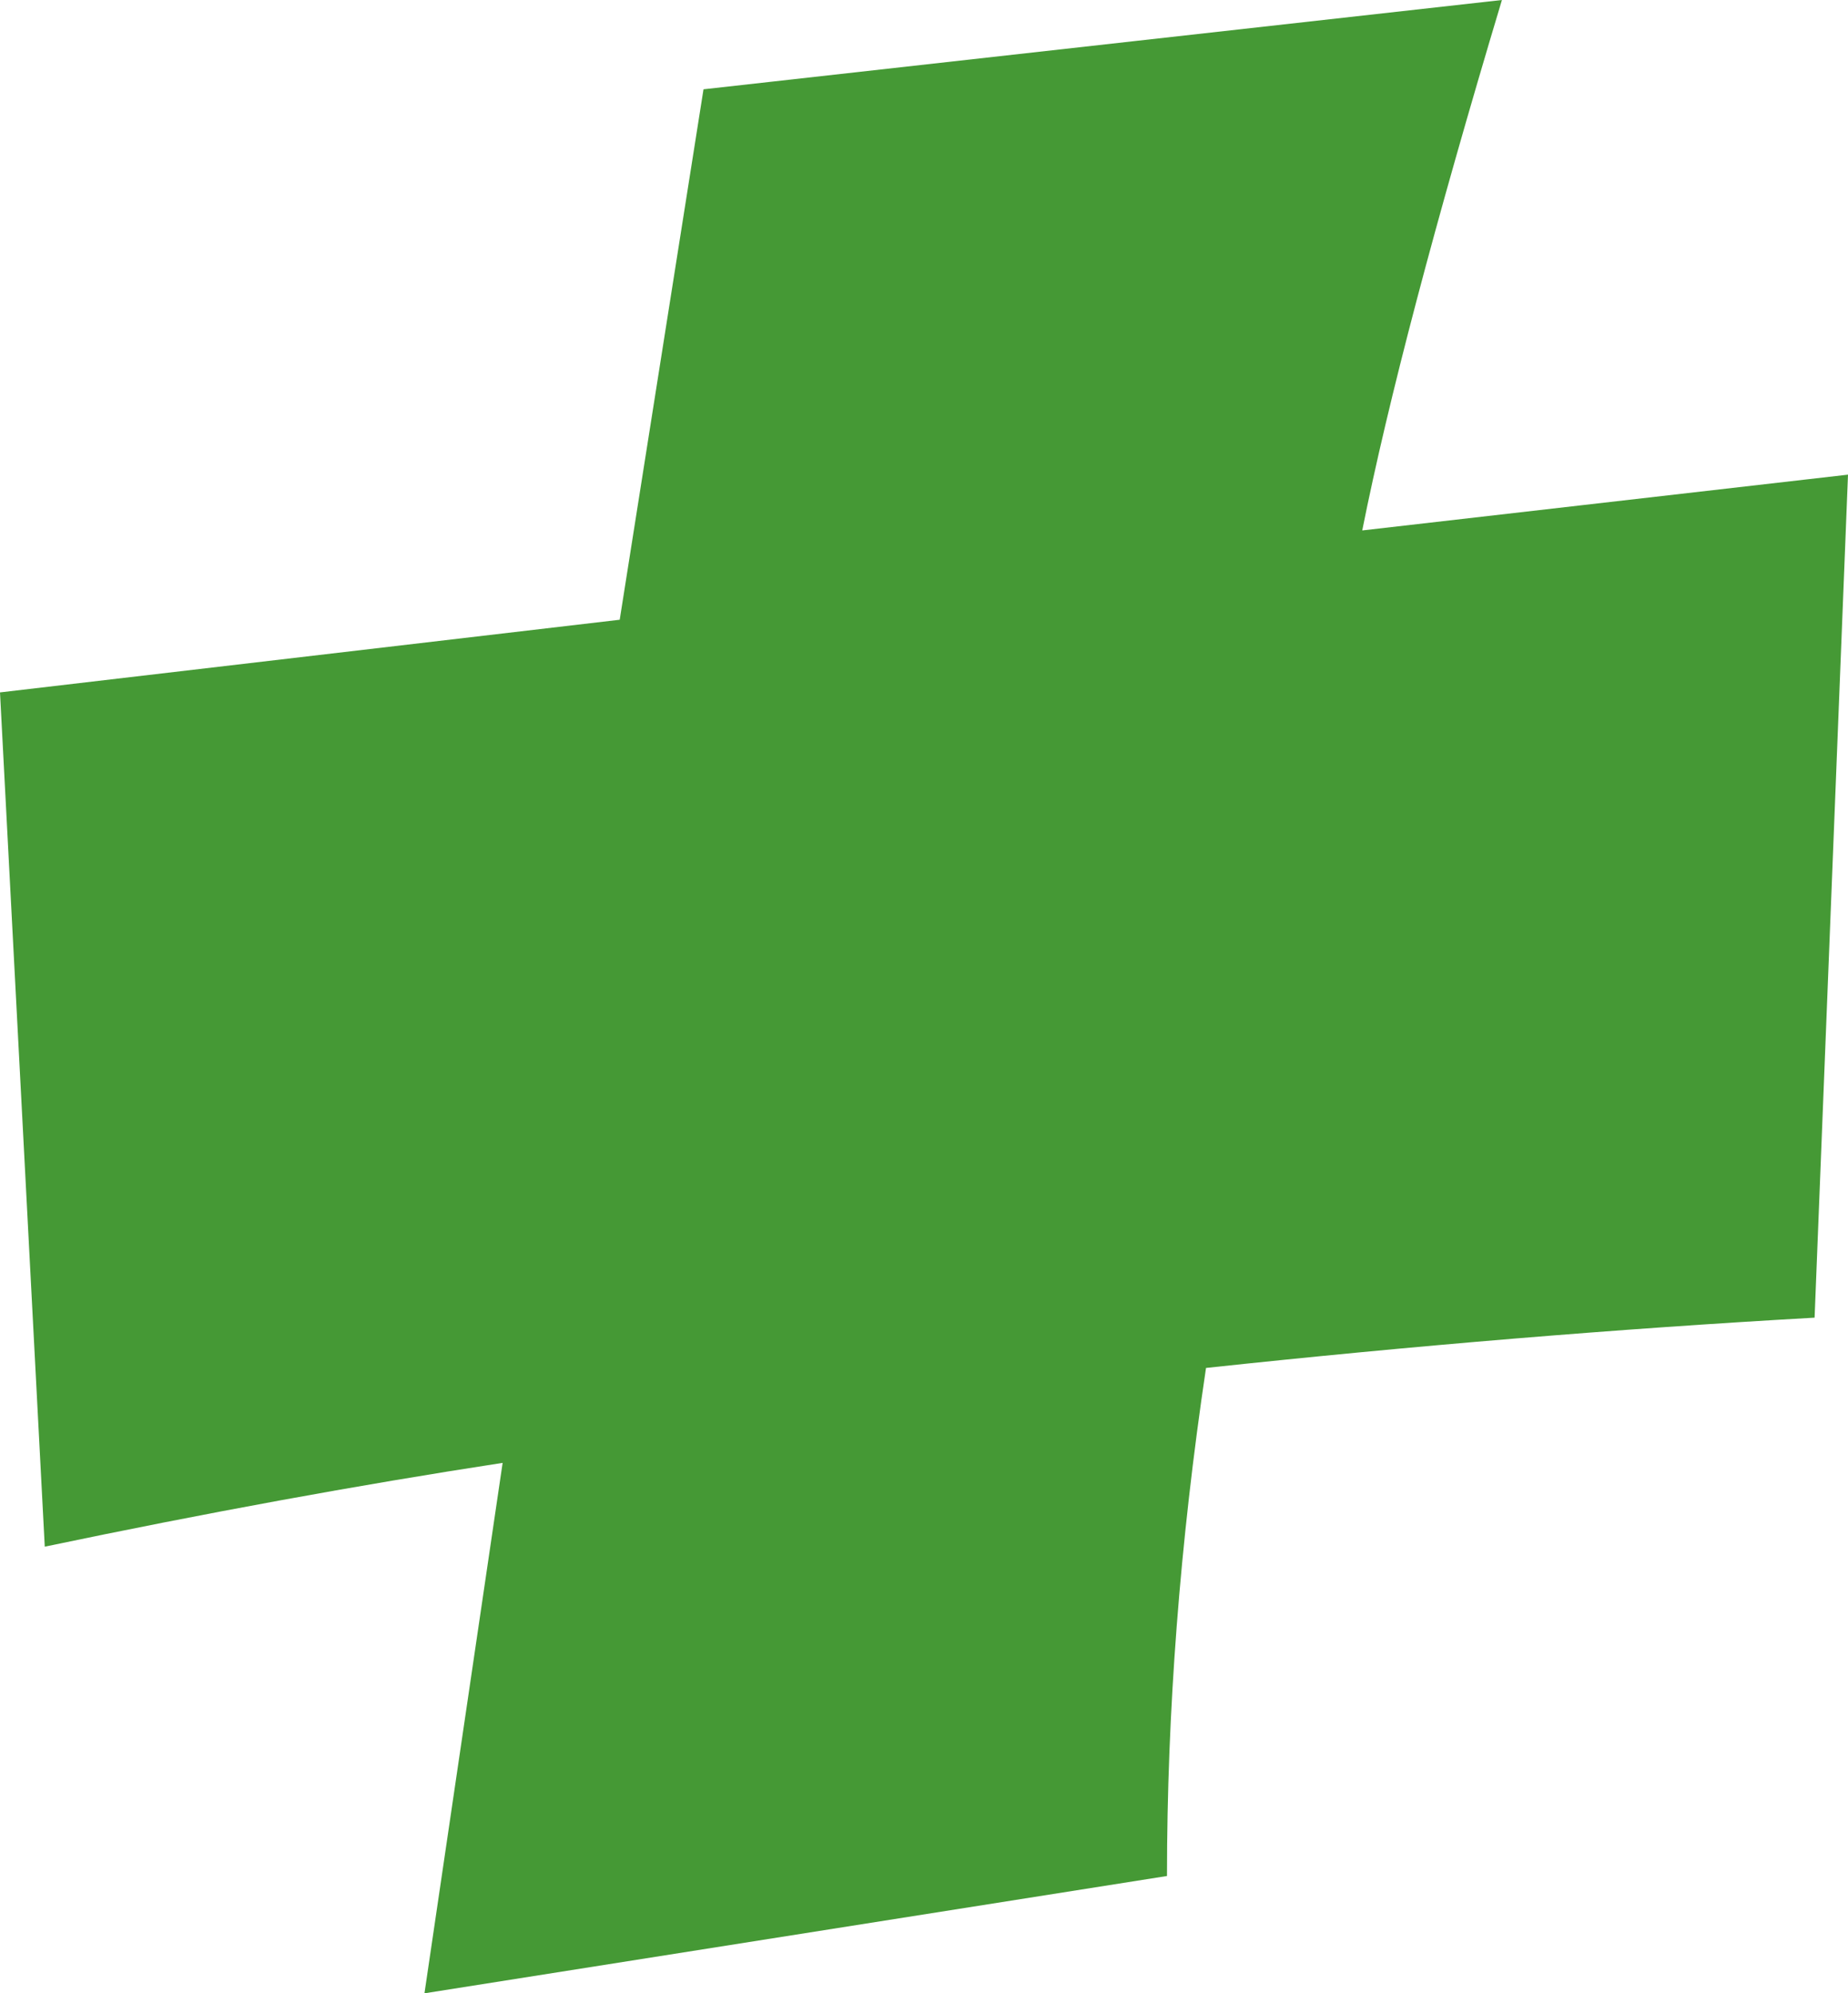
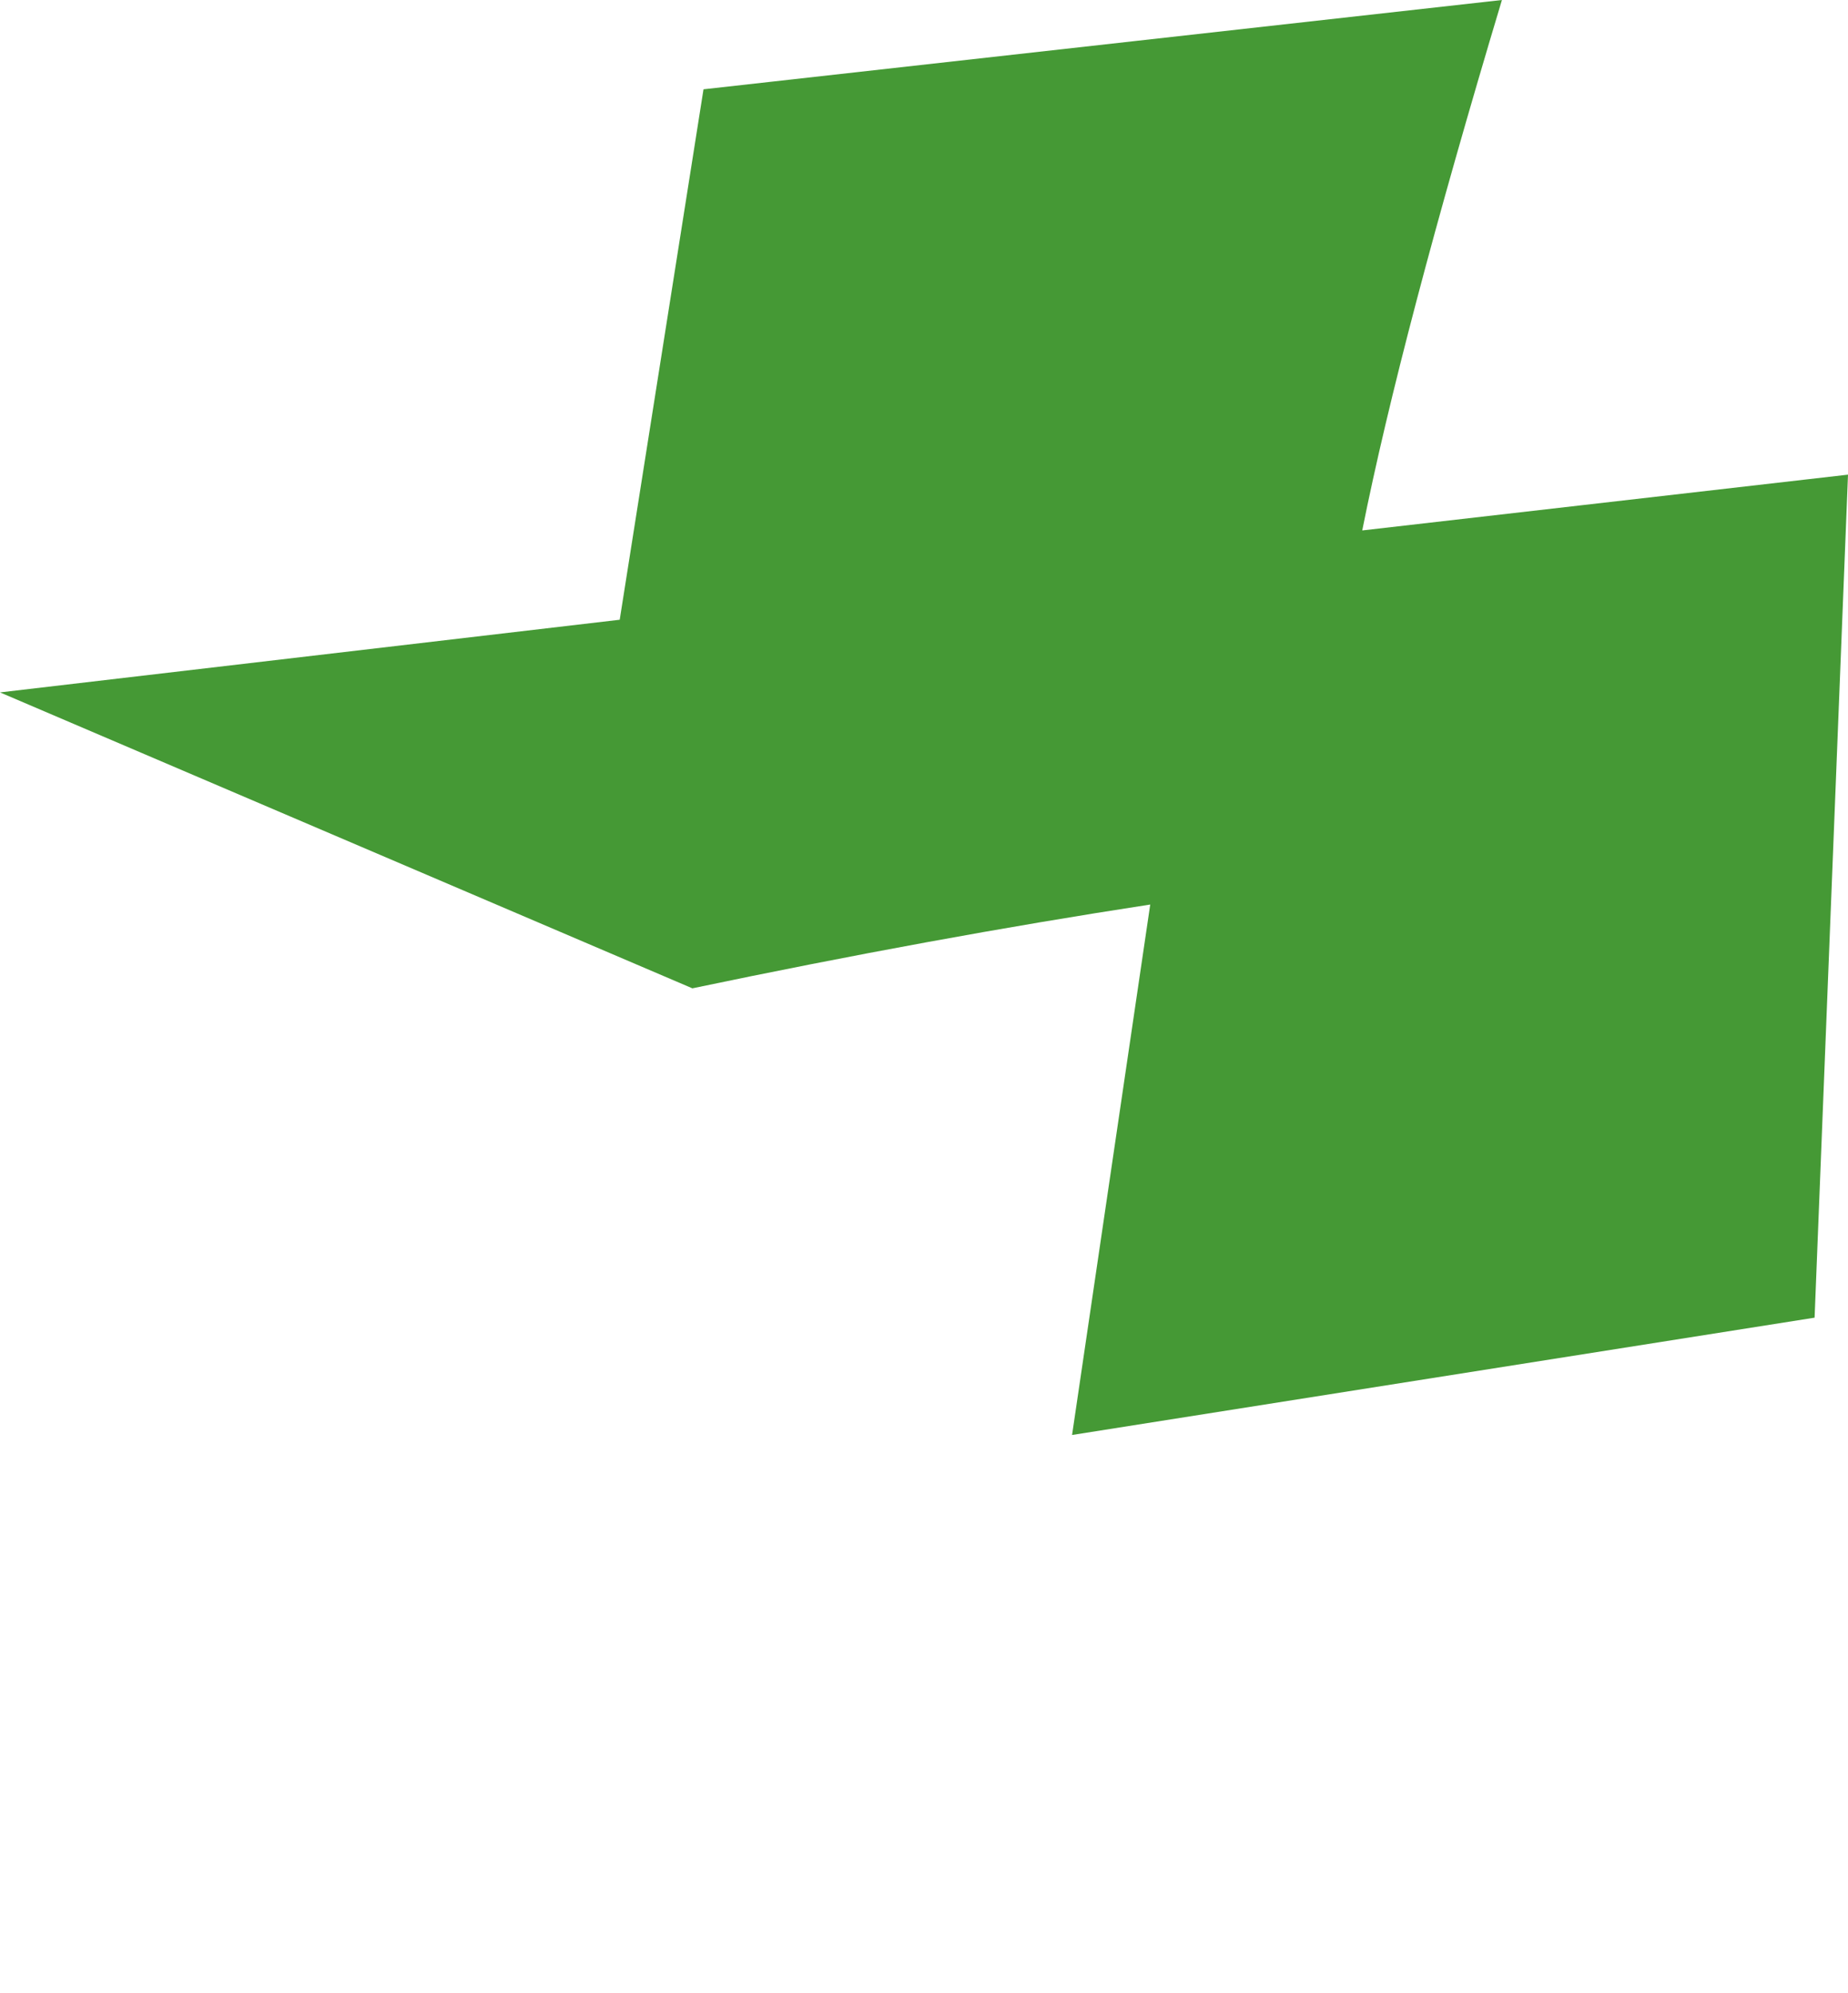
<svg xmlns="http://www.w3.org/2000/svg" id="Ebene_2" viewBox="0 0 167.62 180.79">
  <defs>
    <style>
      .cls-1 {
        fill: #459935;
      }
    </style>
  </defs>
  <g id="Ebene_1-2" data-name="Ebene_1">
-     <path class="cls-1" d="M164.59,119.51c-17.9,1.01-36.3,2.53-55.2,4.56-2.37,15.87-3.54,31.23-3.54,46.08l-67.35,10.64,7.09-48.11c-13.17,2.02-27.02,4.56-41.53,7.6L0,62.8l56.21-6.59,7.6-48.11L136.23,0c-6.08,20.25-10.31,36.29-12.67,48.11l44.06-5.06-3.03,76.47Z" />
+     <path class="cls-1" d="M164.59,119.51l-67.35,10.64,7.09-48.11c-13.17,2.02-27.02,4.56-41.53,7.6L0,62.8l56.21-6.59,7.6-48.11L136.23,0c-6.08,20.25-10.31,36.29-12.67,48.11l44.06-5.06-3.03,76.47Z" />
  </g>
</svg>